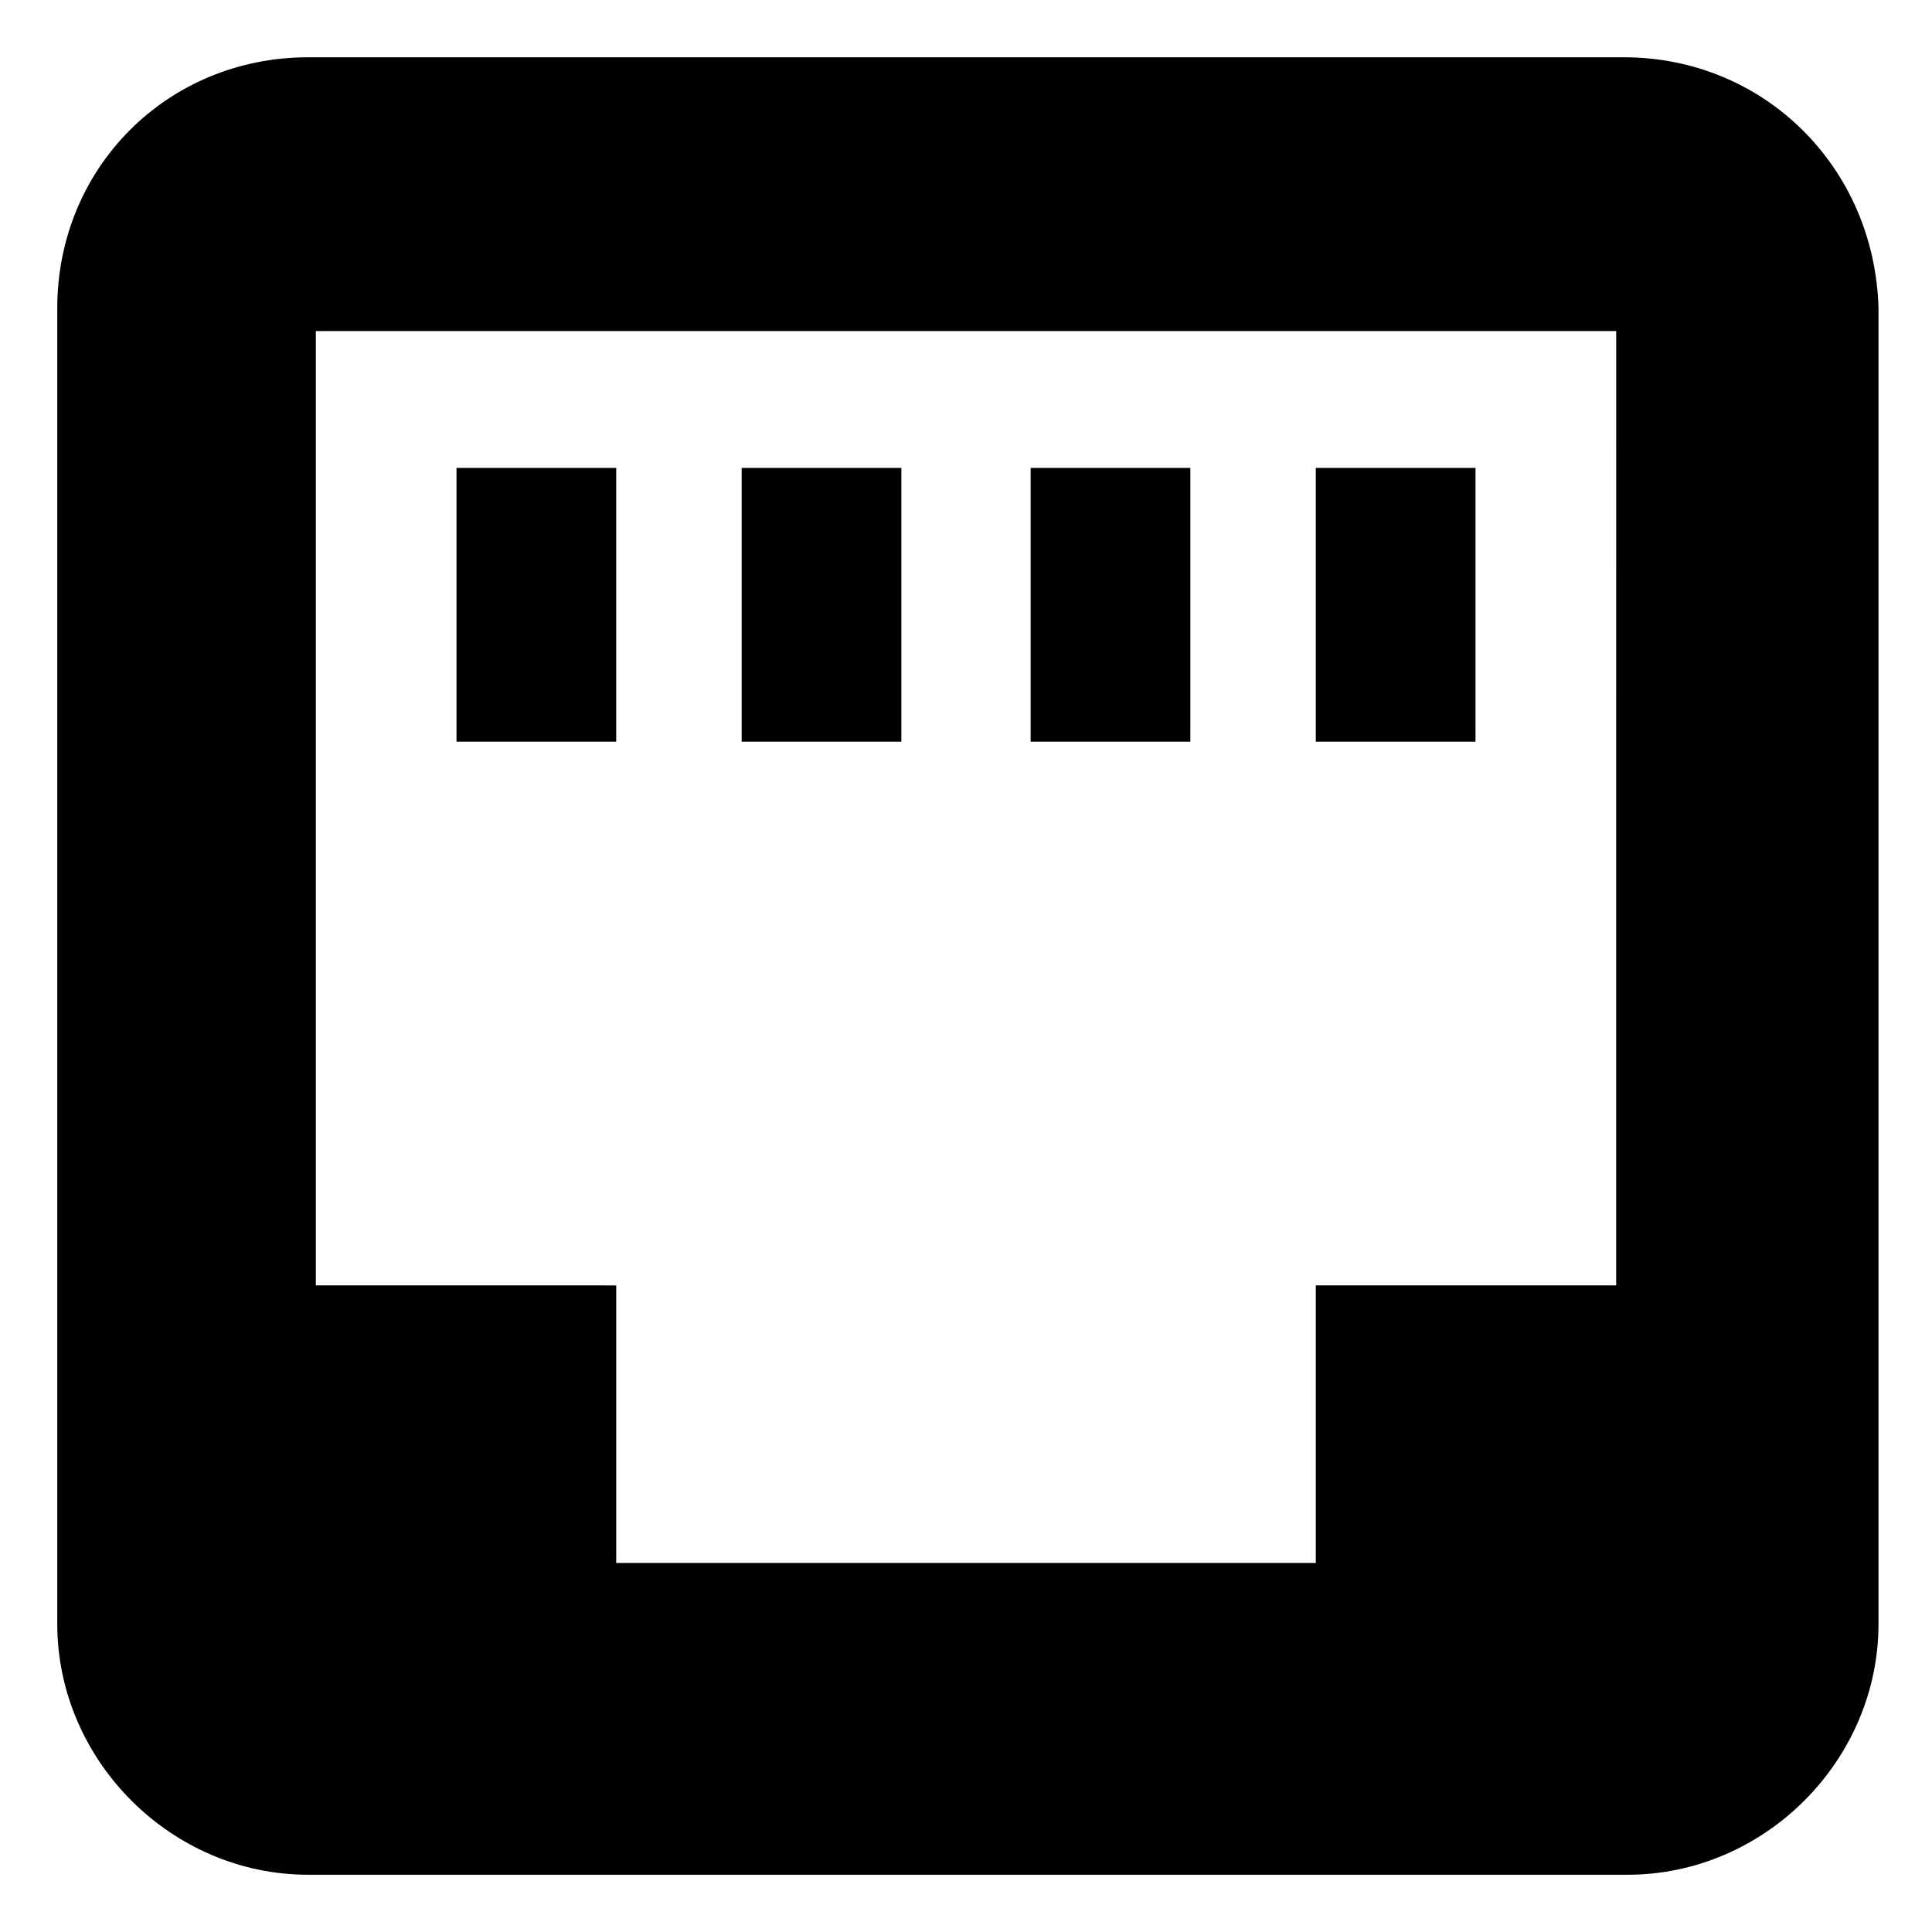
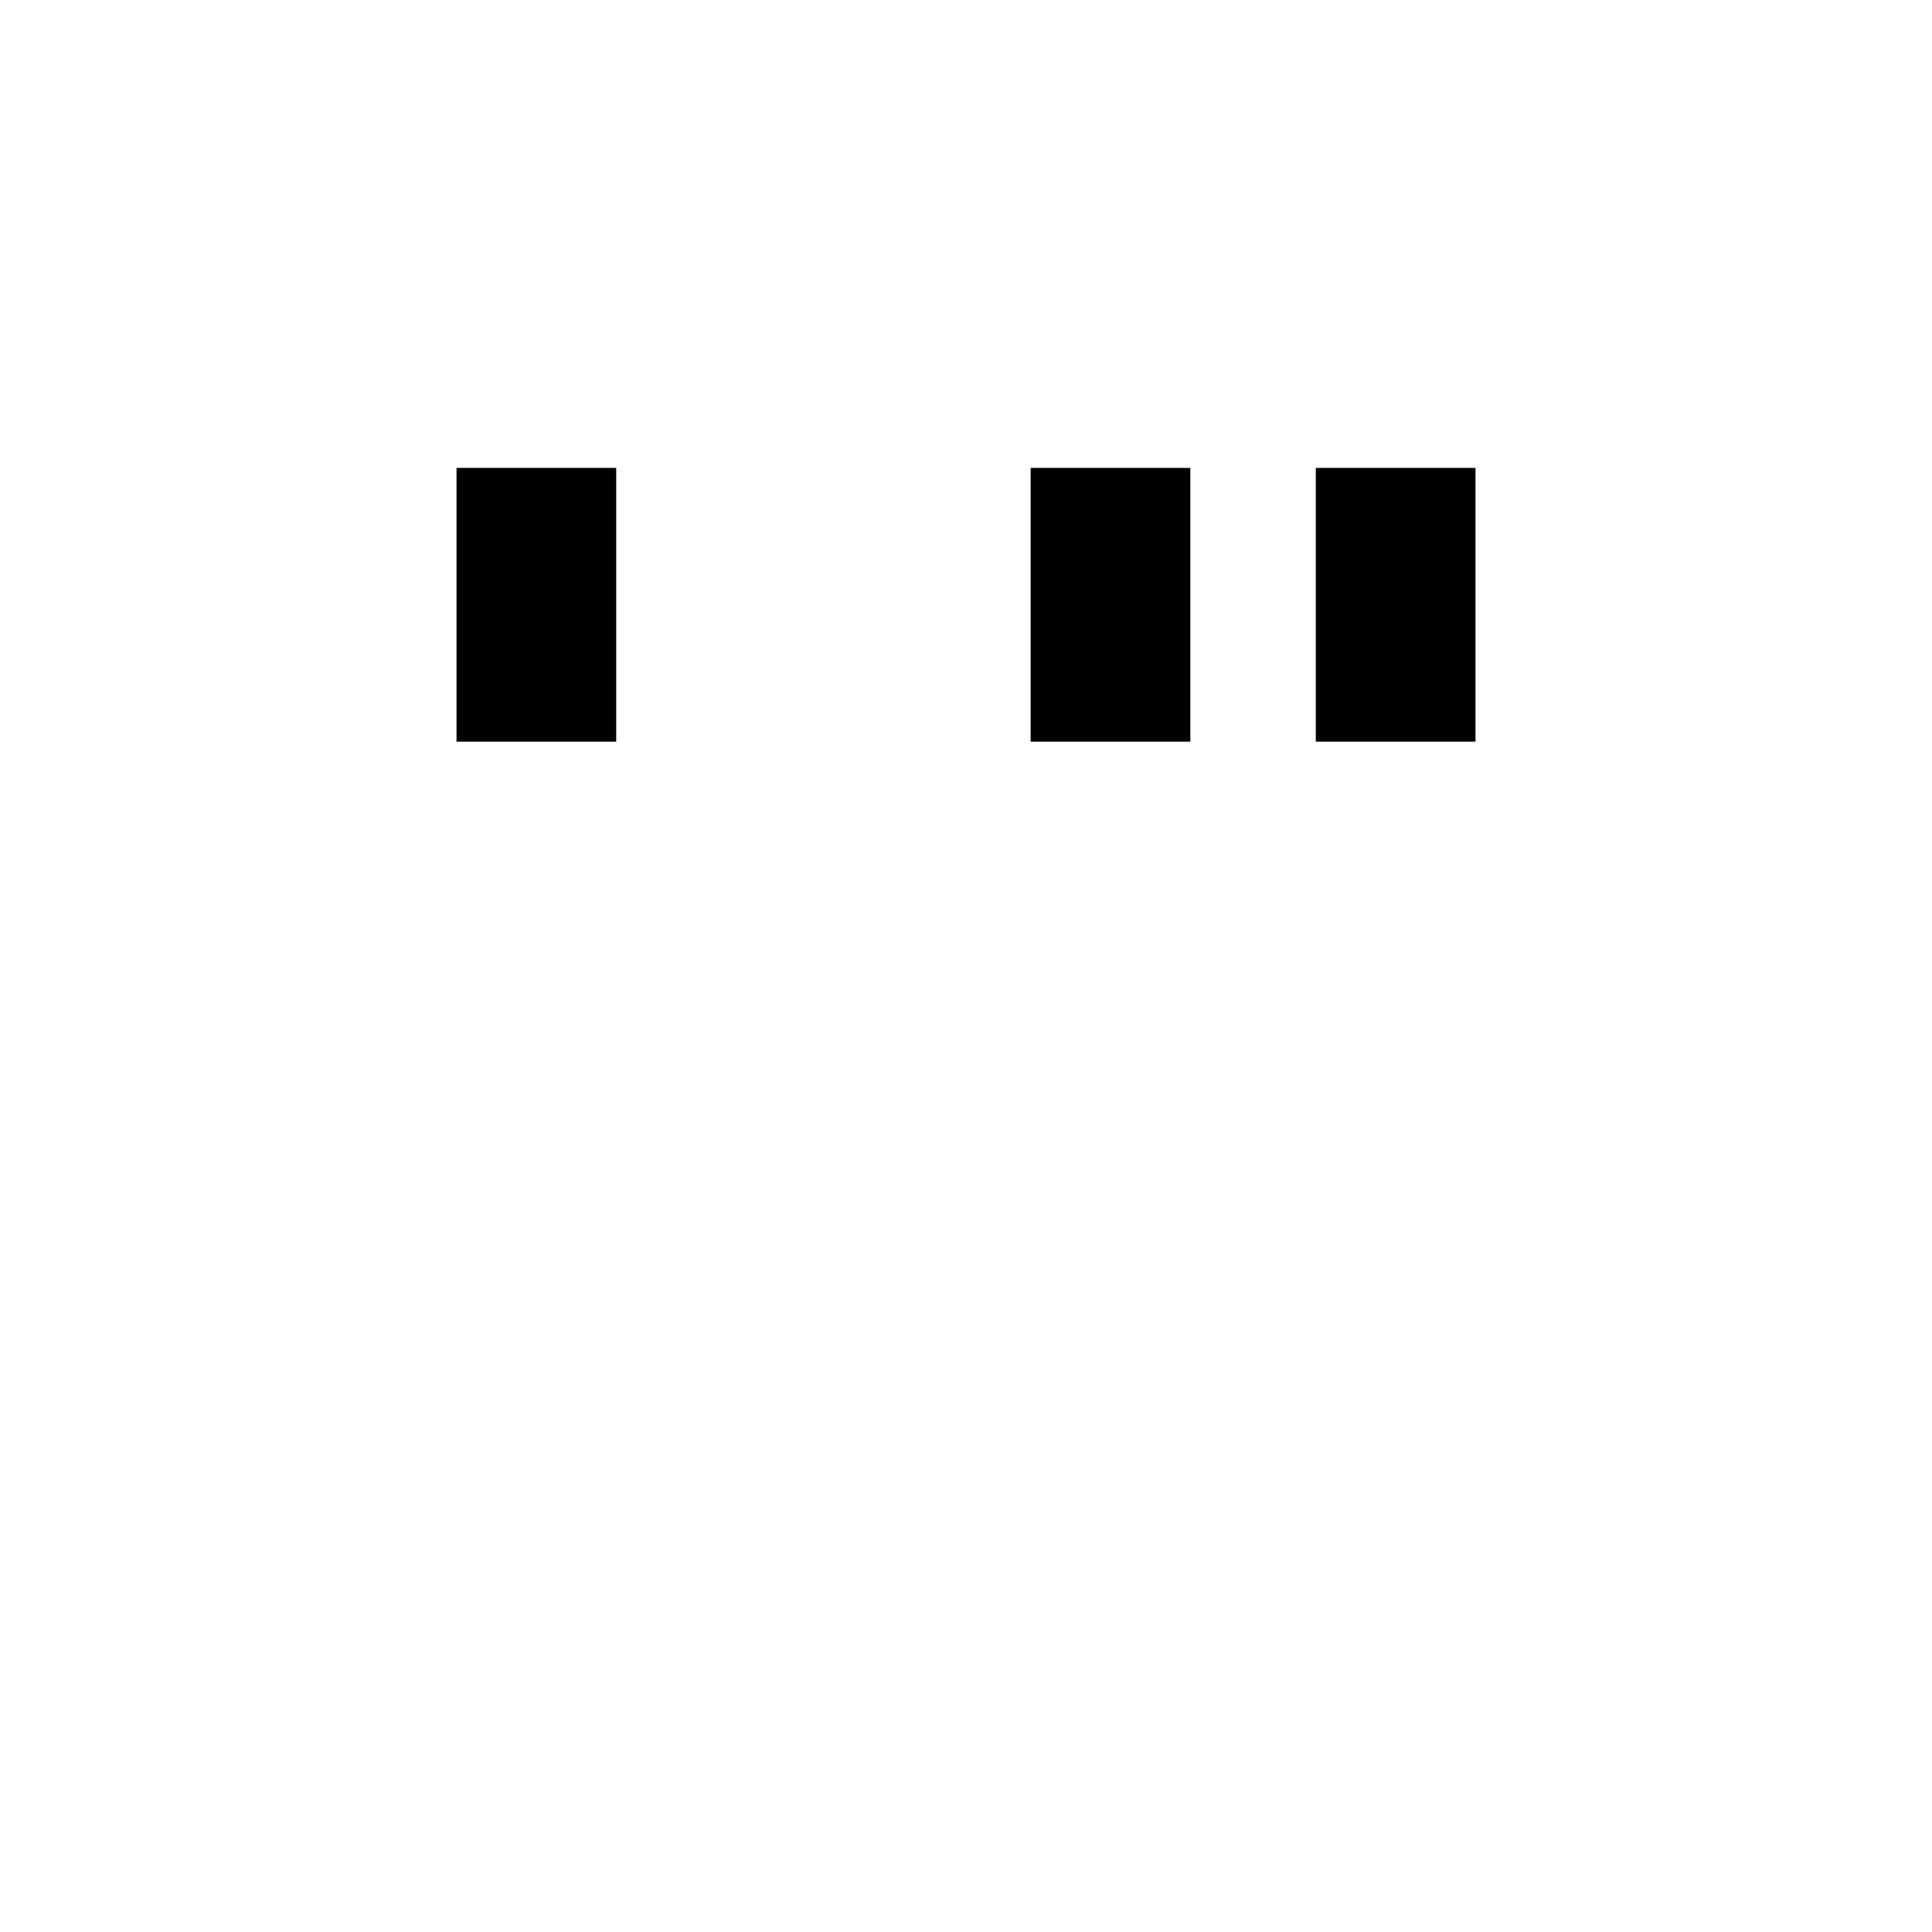
<svg xmlns="http://www.w3.org/2000/svg" fill="#000000" width="800px" height="800px" version="1.1" viewBox="144 144 512 512">
  <g>
-     <path d="m574.32 159.18h-348.64c-37.281 0-66.504 29.223-66.504 66.504v348.64c0 36.273 30.23 66.504 66.504 66.504h349.64c36.273 0 66.504-30.23 66.504-66.504v-348.64c-1.008-37.281-30.23-66.504-67.512-66.504zm-2.016 325.46h-79.602v73.555l-185.4 0.004v-73.555l-79.602-0.004v-252.91h344.61z" />
    <path d="m264.98 268h42.32v72.547h-42.32z" />
-     <path d="m340.55 268h42.32v72.547h-42.32z" />
    <path d="m417.13 268h42.32v72.547h-42.32z" />
    <path d="m492.7 268h42.32v72.547h-42.32z" />
  </g>
</svg>